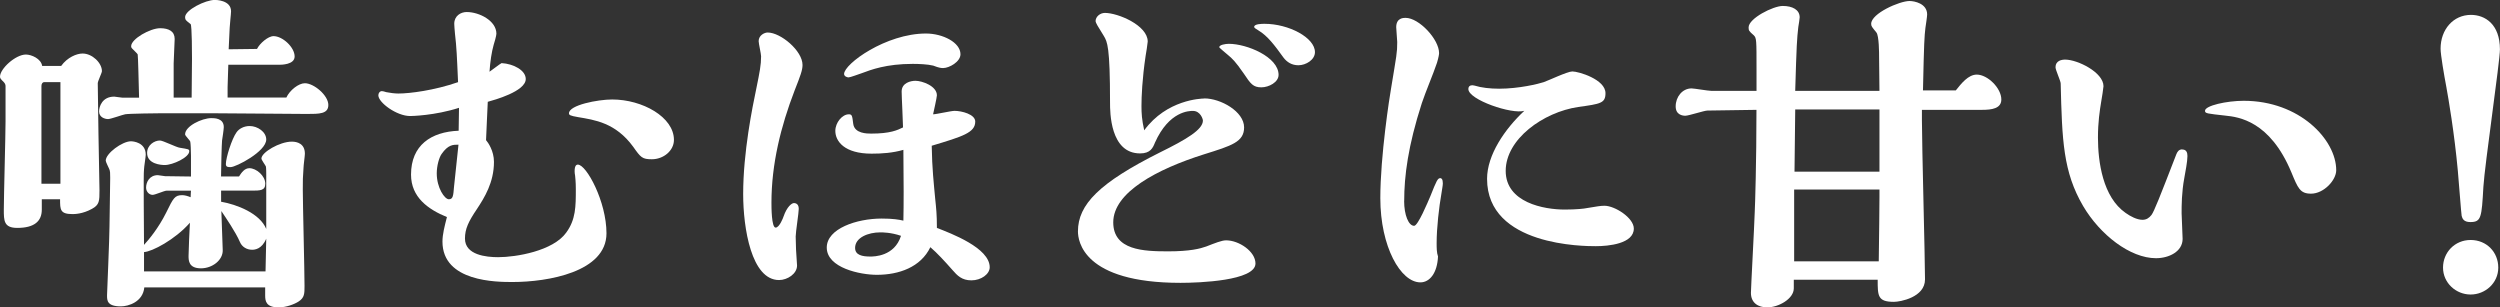
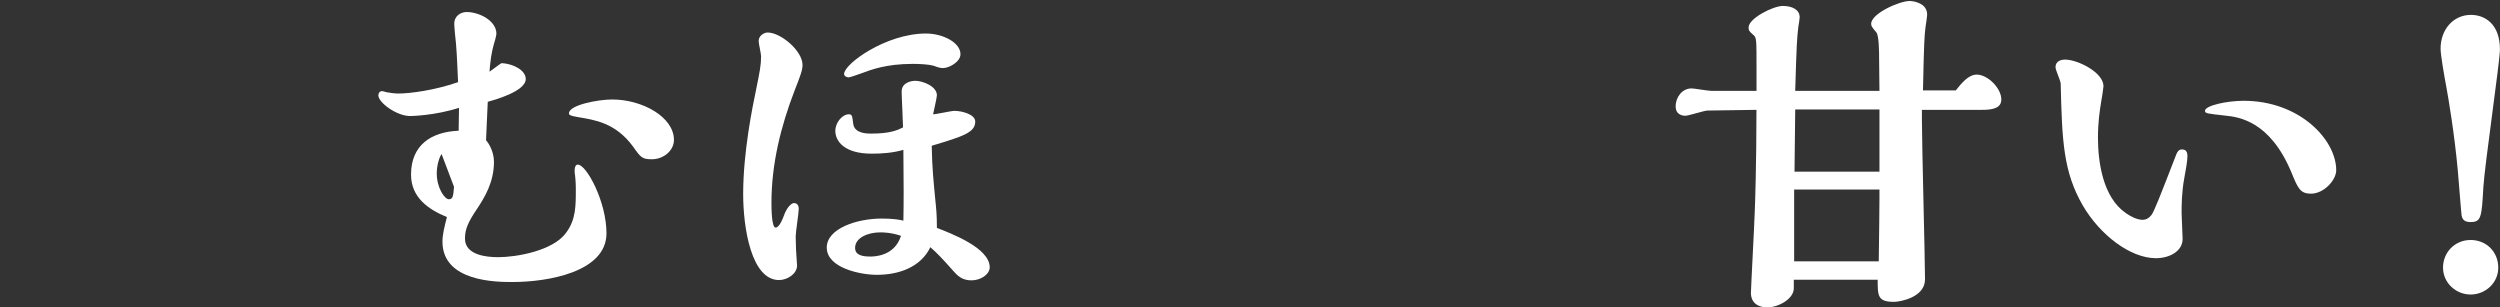
<svg xmlns="http://www.w3.org/2000/svg" id="_レイヤー_2" width="419.92" height="51.62" viewBox="0 0 419.92 51.62">
  <rect x="0" y="0" width="419.92" height="51.62" fill="#333333" stroke="none" />
  <defs>
    <style>.cls-1{fill:#fff;}</style>
  </defs>
  <g id="_レイヤー_1-2">
    <g>
-       <path class="cls-1" d="M10.27,11.08c1.04-1.45,2.61-2.09,3.6-2.09,1.62,0,3.25,1.57,3.25,2.96,0,.29-.7,1.68-.7,2.03,0,.17,.12,7.54,.12,8.58,0,1.33,.17,7.95,.17,9.4,0,1.8,0,2.44-1.28,3.13-1.57,.87-2.96,.87-3.25,.87-2.09,0-2.09-.75-2.09-2.49h-3.07v1.74c0,1.97-1.28,3.07-4.12,3.07-2.26,0-2.26-1.22-2.26-3.07,0-2.15,.29-12.47,.29-14.85v-5.92c0-.23-.12-.46-.29-.64-.52-.52-.64-.64-.64-.93,0-1.33,2.61-3.71,4.35-3.71,.93,0,2.55,.7,2.73,1.91h3.19Zm-.12,19.78V13.8h-2.73c-.29,0-.46,.29-.46,.64V30.86h3.19Zm37.93-14.44c.58-1.28,2.09-2.44,3.13-2.44,1.51,0,3.94,2.03,3.94,3.65,0,1.51-1.51,1.51-3.6,1.51-2.38,0-13.8-.12-16.41-.12h-7.77c-.87,0-5.68,.06-6.32,.17-.41,.06-2.44,.81-2.9,.81-.52,0-1.51-.29-1.51-1.28,0-.81,.52-2.49,2.55-2.49,.17,0,1.1,.17,1.33,.17h2.84c-.06-2.38-.17-7.02-.23-7.25-.06-.12-.17-.23-.23-.29-.81-.81-.87-.81-.87-1.1,0-1.22,3.19-3.02,4.87-3.02,1.45,0,2.44,.52,2.44,1.8,0,.58-.17,3.48-.17,4.12v5.74h3.02l.06-6.55c0-.41,0-5.63-.23-5.8-.75-.58-.93-.7-.93-1.16,0-1.22,3.42-2.9,4.99-2.9,.12,0,2.73,0,2.73,1.91,0,.41-.23,2.38-.23,2.78l-.17,3.6,4.76-.06c.46-.93,1.86-2.15,2.78-2.15,1.51,0,3.54,1.86,3.54,3.42,0,1.39-2.26,1.39-2.61,1.39h-8.53c0,.52-.12,3.19-.12,3.77v1.74h9.86Zm-10.96,17.46c2.67,.46,6.55,1.97,7.6,4.58v-9.22c0-.06,0-1.04-.06-1.28-.06-.17-.75-1.1-.75-1.33,0-1.04,3.07-2.84,5.1-2.84,.93,0,2.2,.35,2.2,2.03,0,.35-.23,1.97-.23,2.38-.12,1.74-.12,1.91-.12,3.65,0,2.32,.29,13.63,.29,16.18,0,1.28,0,1.97-.99,2.61-.7,.46-2.09,.99-3.36,.99-2.09,0-2.26-1.04-2.26-1.97v-1.39H24.24c-.23,2.44-2.67,3.19-3.94,3.19-2.32,0-2.32-.99-2.32-1.86,0-.29,.41-9.69,.41-11.54,0-1.16,.12-6.84,.12-8.18,0-.75,0-1.16-.17-1.51-.06-.17-.58-1.16-.58-1.39,0-1.22,2.78-3.25,4.23-3.25,.35,0,2.49,.17,2.49,2.26,0,.35-.29,2.09-.29,2.44-.12,.75,0,10.44,0,12.7,.81-.87,2.44-2.84,3.71-5.39,1.22-2.49,1.45-2.96,2.73-2.96,.41,0,.99,.17,1.39,.35,0-.64,.06-.81,.06-1.1h-4.12c-.35,0-1.91,.7-2.32,.7-.58,0-1.1-.52-1.1-1.22,0-.93,.58-2.09,1.97-2.09,.17,0,1.04,.17,1.22,.17l4.35,.06v-3.48c0-.81-.06-2.15-.12-2.38-.06-.23-.87-.99-.87-1.22,0-1.39,2.84-2.73,4.41-2.73,.52,0,2.09,0,2.09,1.51,0,.35-.23,1.91-.29,2.26-.06,.46-.17,5.05-.17,6.03h3.02c.41-.64,.93-1.39,1.74-1.39,1.16,0,2.67,1.28,2.67,2.61,0,1.16-.87,1.16-2.32,1.16h-5.1v1.86Zm7.48,11.72c.06-2.32,.06-3.02,.12-5.51-.75,1.8-1.97,1.86-2.38,1.86-.87,0-1.68-.46-2.03-1.28-.75-1.74-2.44-4.18-3.13-5.22l.23,6.55c.06,1.68-1.74,3.07-3.65,3.07-2.09,0-2.09-1.33-2.09-2.09s.17-4.7,.23-5.57c-2.49,2.84-6.38,4.87-7.71,4.93v3.25h20.42ZM27.67,27.72c-.64,0-2.96-.17-2.96-2.03,0-1.33,1.22-2.09,2.15-2.09,.52,0,2.78,1.16,3.36,1.22,1.39,.23,1.57,.23,1.57,.58,0,1.04-2.78,2.32-4.12,2.32Zm11.08,.35c-.46,0-.81,0-.81-.52,0-1.04,.99-4.23,1.8-5.34,.41-.58,1.22-1.04,2.2-1.04,1.33,0,2.78,.99,2.78,2.26,0,2.03-5.1,4.64-5.97,4.64Z" />
-       <path class="cls-1" d="M77.13,18.1c-4.12,1.33-8.06,1.39-8.24,1.39-2.26,0-5.34-2.26-5.34-3.48,0-.35,.23-.7,.58-.7,.23,0,.58,.12,.75,.17,.64,.12,1.39,.23,2.03,.23,1.91,0,6.03-.52,10.03-1.91-.06-.99-.17-4.58-.35-6.5-.06-.46-.29-2.78-.29-3.31,0-1.33,1.1-1.97,2.09-1.97,2.09,0,4.99,1.45,4.99,3.65,0,.29-.35,1.57-.46,1.86-.35,1.22-.58,2.84-.7,4.52,.29-.17,1.68-1.28,2.03-1.45,2.03,.12,4.06,1.22,4.06,2.67,0,2.09-5.34,3.54-6.38,3.83-.06,.93-.23,5.39-.29,6.44,.35,.41,1.33,1.8,1.33,3.65,0,3.48-1.62,6.03-2.84,7.89-1.45,2.15-2.03,3.36-2.03,4.99,0,2.78,3.6,3.13,5.57,3.13,3.02,0,9.22-1.04,11.43-4.12,1.62-2.2,1.62-4.41,1.62-7.31,0-.23,0-1.22-.12-2.26-.06-.23-.29-1.86,.46-1.86,1.45,0,4.81,6.21,4.81,11.54,0,6.5-9.86,8.18-15.78,8.18-2.61,0-11.77,0-11.77-6.79,0-1.22,.35-2.55,.75-4.12-3.13-1.28-6.03-3.31-6.03-7.13,0-4.93,3.36-7.19,8-7.37l.06-3.89Zm-2.96,7.77c-.41,.58-.81,1.97-.81,3.25,0,2.44,1.33,4.35,2.03,4.35s.75-.58,.87-2.09c.12-.99,.64-5.97,.75-7.08-.93,0-1.74,0-2.84,1.57Zm21.4-6.84c0-1.39,4.87-2.32,7.25-2.32,5.1,0,10.38,2.96,10.38,6.79,0,1.8-1.74,3.25-3.71,3.25-1.62,0-1.86-.29-3.13-2.09-2.96-4.06-6.5-4.52-9.28-4.99-1.33-.23-1.51-.35-1.51-.64Z" />
+       <path class="cls-1" d="M77.13,18.1c-4.12,1.33-8.06,1.39-8.24,1.39-2.26,0-5.34-2.26-5.34-3.48,0-.35,.23-.7,.58-.7,.23,0,.58,.12,.75,.17,.64,.12,1.39,.23,2.03,.23,1.91,0,6.03-.52,10.03-1.91-.06-.99-.17-4.58-.35-6.5-.06-.46-.29-2.78-.29-3.31,0-1.33,1.1-1.97,2.09-1.97,2.09,0,4.99,1.45,4.99,3.65,0,.29-.35,1.57-.46,1.86-.35,1.22-.58,2.84-.7,4.52,.29-.17,1.68-1.28,2.03-1.45,2.03,.12,4.06,1.22,4.06,2.67,0,2.09-5.34,3.54-6.38,3.83-.06,.93-.23,5.39-.29,6.44,.35,.41,1.33,1.8,1.33,3.65,0,3.48-1.62,6.03-2.84,7.89-1.45,2.15-2.03,3.36-2.03,4.99,0,2.78,3.6,3.13,5.57,3.13,3.02,0,9.22-1.04,11.43-4.12,1.62-2.2,1.62-4.41,1.62-7.31,0-.23,0-1.22-.12-2.26-.06-.23-.29-1.86,.46-1.86,1.45,0,4.81,6.21,4.81,11.54,0,6.5-9.86,8.18-15.78,8.18-2.61,0-11.77,0-11.77-6.79,0-1.22,.35-2.55,.75-4.12-3.13-1.28-6.03-3.31-6.03-7.13,0-4.93,3.36-7.19,8-7.37l.06-3.89Zm-2.96,7.77c-.41,.58-.81,1.97-.81,3.25,0,2.44,1.33,4.35,2.03,4.35s.75-.58,.87-2.09Zm21.4-6.84c0-1.39,4.87-2.32,7.25-2.32,5.1,0,10.38,2.96,10.38,6.79,0,1.8-1.74,3.25-3.71,3.25-1.62,0-1.86-.29-3.13-2.09-2.96-4.06-6.5-4.52-9.28-4.99-1.33-.23-1.51-.35-1.51-.64Z" />
      <path class="cls-1" d="M134.17,35.03c0,.7-.52,3.94-.52,4.7,0,.35,.06,1.86,.06,2.2,0,.41,.17,2.26,.17,2.67,0,1.39-1.62,2.44-3.02,2.44-4.64,0-6.03-8.7-6.03-14.44,0-7.08,1.57-14.67,2.2-17.69,.58-2.84,.81-4,.81-5.45,0-.41-.41-2.15-.41-2.55,0-.99,.99-1.45,1.51-1.45,2.2,0,5.86,3.07,5.86,5.45,0,.87-.35,1.8-1.33,4.29-2.32,6.03-3.89,12.35-3.89,18.85,0,.7,0,4.18,.7,4.18,.64,0,1.28-1.68,1.33-1.86,.58-1.68,1.39-2.26,1.74-2.26,.46,0,.81,.29,.81,.93Zm32.07,9.86c0,1.16-1.45,2.2-3.07,2.2s-2.38-.81-3.19-1.74c-1.28-1.45-2.55-2.84-3.71-3.83-1.62,3.36-5.28,4.64-8.99,4.64-2.78,0-8.41-1.16-8.41-4.58,0-3.19,5.05-4.87,9.22-4.87,1.86,0,2.9,.17,3.65,.35,.06-2.78,.06-6.21,0-11.89-1.8,.52-3.6,.64-5.34,.64-4.58,0-6.09-2.09-6.09-3.83,0-1.39,1.16-2.78,2.26-2.78,.52,0,.58,.17,.75,1.62,.23,1.62,2.32,1.62,3.02,1.62,3.19,0,4.41-.58,5.34-1.04,0-.87-.23-5.1-.23-6.03,0-1.45,1.51-1.8,2.32-1.8,1.1,0,3.6,.87,3.6,2.44,0,.35-.58,2.9-.64,3.19,.52,0,3.02-.58,3.6-.58,1.22,0,3.48,.58,3.48,1.8,0,1.86-2.09,2.49-7.31,4.06,.06,3.89,.35,6.32,.58,8.87,.17,1.62,.29,2.67,.29,4.93,2.38,.93,8.87,3.36,8.87,6.61Zm-12.93-34.16c-4.47,0-7.02,.99-8.58,1.57-.52,.17-1.91,.7-2.2,.7-.23,0-.75-.17-.75-.58,0-1.68,7.02-6.79,13.75-6.79,2.84,0,5.8,1.51,5.8,3.48,0,1.28-1.91,2.32-2.9,2.32-.29,0-.64,0-1.68-.41-.93-.23-2.44-.29-3.42-.29Zm-5.45,28.3c-2.03,0-4.23,.87-4.23,2.61,0,1.22,1.22,1.45,2.55,1.45,.58,0,4.06,0,5.16-3.48-1.68-.58-3.13-.58-3.48-.58Z" />
-       <path class="cls-1" d="M202.3,16.53c2.73,0,6.67,2.2,6.67,4.87,0,2.44-2.09,3.07-6.73,4.52-7.89,2.49-15.25,6.38-15.25,11.43,0,4.7,5.1,4.87,9.22,4.87,3.71,0,5.39-.46,6.38-.81,1.51-.58,2.61-1.04,3.36-1.04,2.15,0,4.93,1.86,4.93,3.89,0,2.9-9.45,3.25-12.59,3.25-16.41,0-17.23-7.08-17.23-8.64,0-4.52,3.6-8.18,13.8-13.28,4.47-2.2,7.19-3.83,7.19-5.34,0-.23-.41-1.62-1.68-1.62-.58,0-4,0-6.38,5.34-.35,.87-.75,1.8-2.49,1.8-5.05,0-5.05-6.96-5.05-8.53,0-9.45-.46-10.21-1.04-11.19-.99-1.57-1.39-2.26-1.39-2.49,0-.75,.75-1.39,1.57-1.39,2.2,0,7.19,2.09,7.19,4.81,0,.17-.29,2.15-.35,2.38-.58,3.89-.7,6.9-.7,8.47,0,1.22,.06,2.26,.46,4.06,3.77-5.16,9.57-5.34,10.09-5.34Zm9.57-1.86c-1.39,0-1.8-.58-2.96-2.32-1.45-2.09-1.91-2.49-2.67-3.13-.29-.23-1.45-1.22-1.45-1.28,0-.41,1.04-.58,1.62-.58,3.02,0,8.35,2.2,8.35,5.22,0,1.22-1.62,2.09-2.9,2.09Zm6.21-3.71c-1.1,0-1.91-.52-2.49-1.28-1.51-2.09-2.67-3.65-4.23-4.58-.46-.29-.7-.41-.7-.58,0-.52,1.33-.52,1.74-.52,4.06,0,8.47,2.32,8.47,4.76,0,1.28-1.51,2.2-2.78,2.2Z" />
-       <path class="cls-1" d="M235.85,33.75c0,2.38,.75,4.18,1.68,4.18,.64,0,2.26-3.89,2.73-4.99,1.04-2.61,1.22-3.02,1.68-3.02,.17,0,.41,.17,.41,.87,0,.35-.12,.93-.23,1.68-.41,2.32-.81,5.8-.81,8.35,0,.75,0,1.62,.23,2.26-.12,2.78-1.39,4.35-2.96,4.35-3.31,0-6.73-5.97-6.73-14.15,0-7.13,1.57-17.11,1.8-18.39,.93-5.68,1.04-5.97,1.04-7.83,0-.35-.17-2.09-.17-2.49,0-1.57,1.22-1.57,1.57-1.57,2.26,0,5.63,3.6,5.63,5.92,0,.17-.06,.64-.35,1.62-.64,1.91-1.91,4.87-2.55,6.79-2.32,7.19-2.96,12.24-2.96,16.41Zm10.79-18.79c0-.52,.35-.64,.7-.64l.35,.06c1.1,.35,2.61,.52,4.12,.52,3.31,0,6.61-.81,7.48-1.1,.7-.23,4-1.8,4.81-1.8,1.04,0,5.57,1.33,5.57,3.65,0,1.68-.81,1.8-4.58,2.32-5.86,.87-12.18,5.39-12.18,10.73s6.44,6.5,9.92,6.5c2.03,0,3.36-.17,3.6-.23,1.8-.29,2.38-.41,3.07-.41,1.74,0,4.93,2.03,4.93,3.83,0,2.55-4.23,2.96-6.38,2.96-1.91,0-18.27,0-18.27-11.31,0-4,2.96-8.35,6.26-11.43-2.09,.64-9.4-1.86-9.4-3.65Z" />
      <path class="cls-1" d="M328.5,15.2c.93-1.16,2.09-2.67,3.54-2.67,1.8,0,4.12,2.26,4.12,4.18,0,1.51-1.57,1.74-3.25,1.74h-10.09v1.68c0,4.23,.52,23.26,.52,26.8,0,3.02-4.18,3.77-5.22,3.77-2.73,0-2.73-.99-2.73-3.71h-14.09v1.45c0,1.74-2.55,3.19-4.47,3.19-1.51,0-2.73-.75-2.73-2.44,0-.75,.58-11.43,.64-13.57,.06-1.1,.29-8.35,.29-17.17l-8.24,.12c-.52,0-3.13,.87-3.71,.87-.41,0-1.62-.12-1.62-1.57,0-1.57,1.1-3.02,2.67-3.02,.46,0,2.78,.41,3.31,.41h7.6v-3.65c0-4.93,0-5.22-.46-5.68-.81-.7-.87-.81-.87-1.33,0-1.51,4.12-3.6,5.74-3.6s2.84,.64,2.84,1.91c0,.23-.17,1.28-.23,1.62-.23,2.03-.29,2.96-.52,10.73h14.15c0-.81-.06-4.76-.06-5.63,0-.64,0-3.65-.46-4.18-.75-.93-.87-1.04-.87-1.45,0-1.74,4.76-3.83,6.44-3.83,.81,0,2.96,.41,2.96,2.26,0,.35-.23,1.86-.29,2.26-.17,1.51-.23,2.2-.41,10.5h5.51Zm-12.93,28.71c.06-5.22,.12-8.18,.12-10.85v-1.22h-14.33v12.06h14.21Zm.12-15.08v-10.44h-14.15l-.12,10.44h14.27Z" />
      <path class="cls-1" d="M366.55,25.11c.7,0,.87,.52,.87,1.1,0,.93-.35,2.67-.52,3.65-.46,2.44-.46,4.7-.46,5.97,0,.64,.17,3.6,.17,4.29,0,2.15-2.32,3.25-4.47,3.25-4.35,0-9.4-3.94-12.24-8.76-3.36-5.74-3.54-11.02-3.77-20.59,0-.41-.87-2.26-.87-2.73,0-1.1,1.04-1.28,1.62-1.28,2.09,0,6.44,2.15,6.44,4.47,0,.17-.29,2.15-.35,2.38-.29,1.74-.58,3.65-.58,6.26,0,4.06,.81,9.98,4.64,12.64,.81,.58,1.91,1.16,2.84,1.16,.64,0,1.1-.29,1.51-.81,.46-.64,1.33-2.84,4.18-10.21,.17-.41,.41-.81,.99-.81Zm21.63,7.42c-1.86,0-2.2-.93-3.31-3.6-3.6-8.64-8.87-9.28-11.08-9.51-3.07-.35-3.42-.35-3.42-.81,0-.87,3.65-1.68,6.5-1.68,9.4,0,15.54,6.55,15.54,11.66,0,1.68-2.09,3.94-4.23,3.94Z" />
      <path class="cls-1" d="M410.93,14.73c-.41-2.15-.99-5.57-.99-6.55,0-3.25,2.15-5.68,5.1-5.68,2.38,0,4.87,1.57,4.87,5.8,0,1.97-2.55,19.37-2.78,23.08-.29,5.16-.35,5.92-2.2,5.92-1.1,0-1.33-.58-1.45-1.04-.06-.17-.52-6.32-.64-7.54-.58-6.38-1.62-12.41-1.91-13.98Zm4.06,34.74c-2.49,0-4.64-1.97-4.64-4.52s1.97-4.64,4.64-4.64,4.64,2.03,4.64,4.64-2.2,4.52-4.64,4.52Z" />
    </g>
  </g>
</svg>